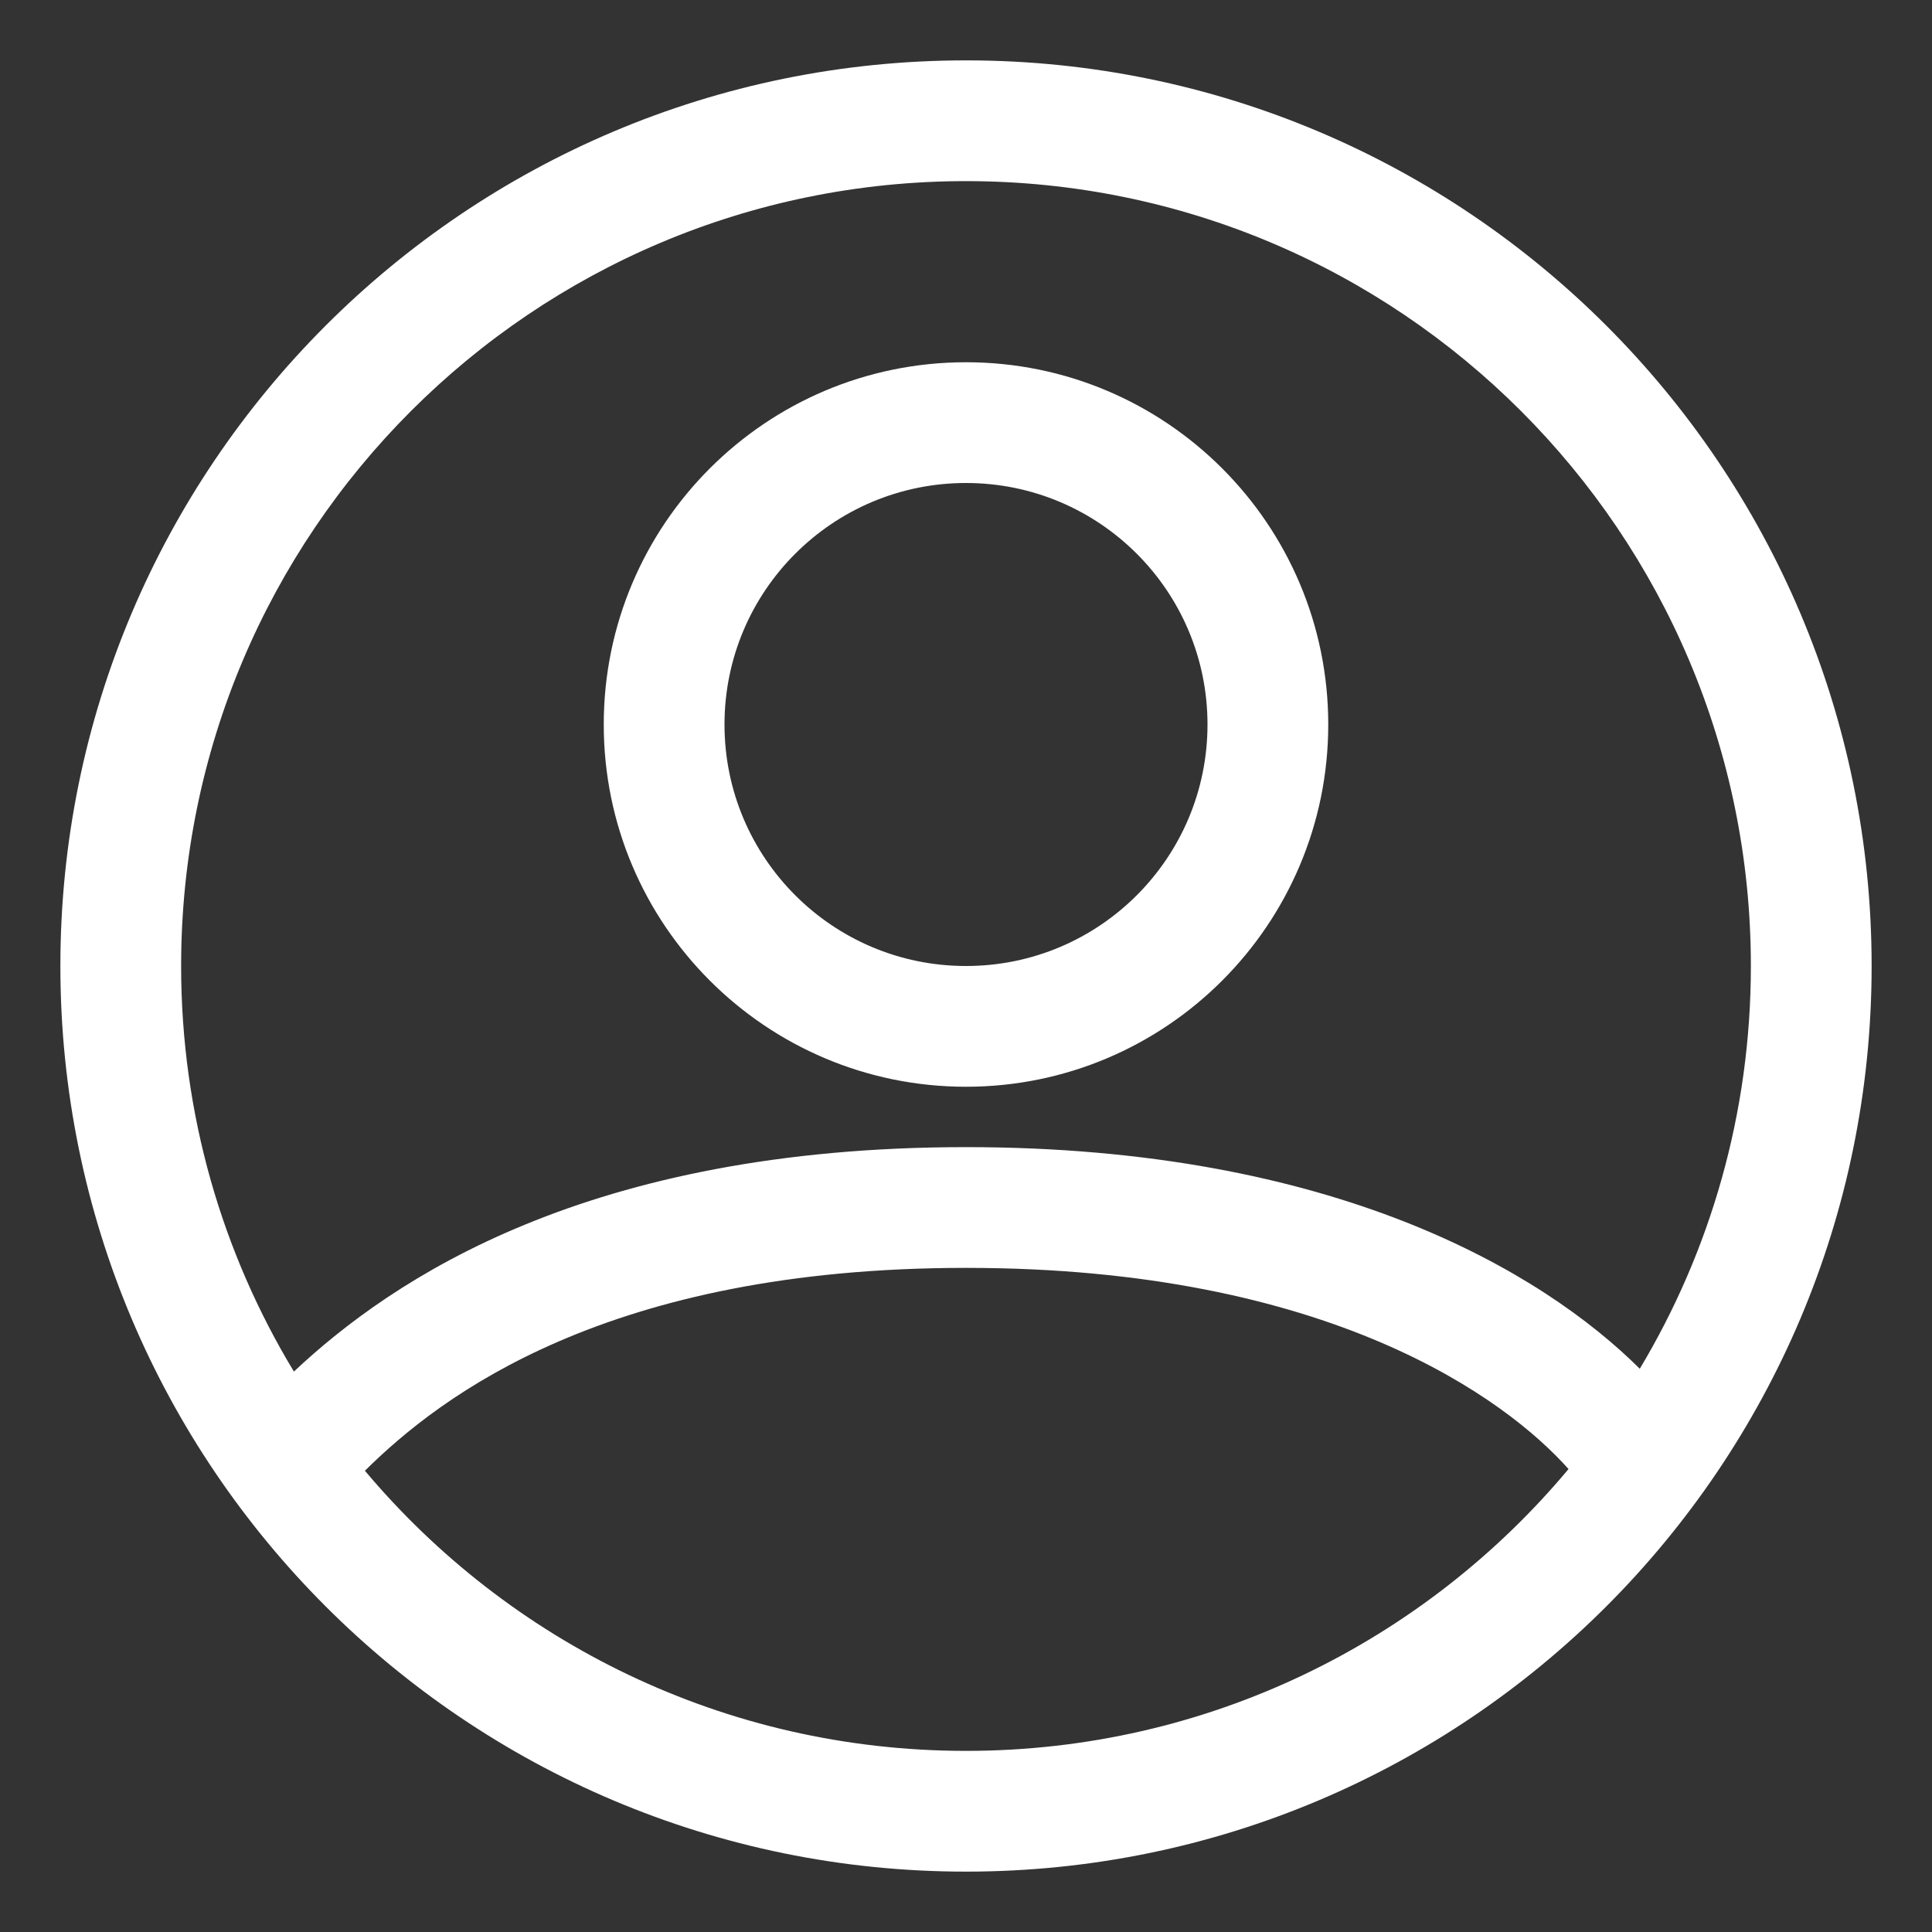
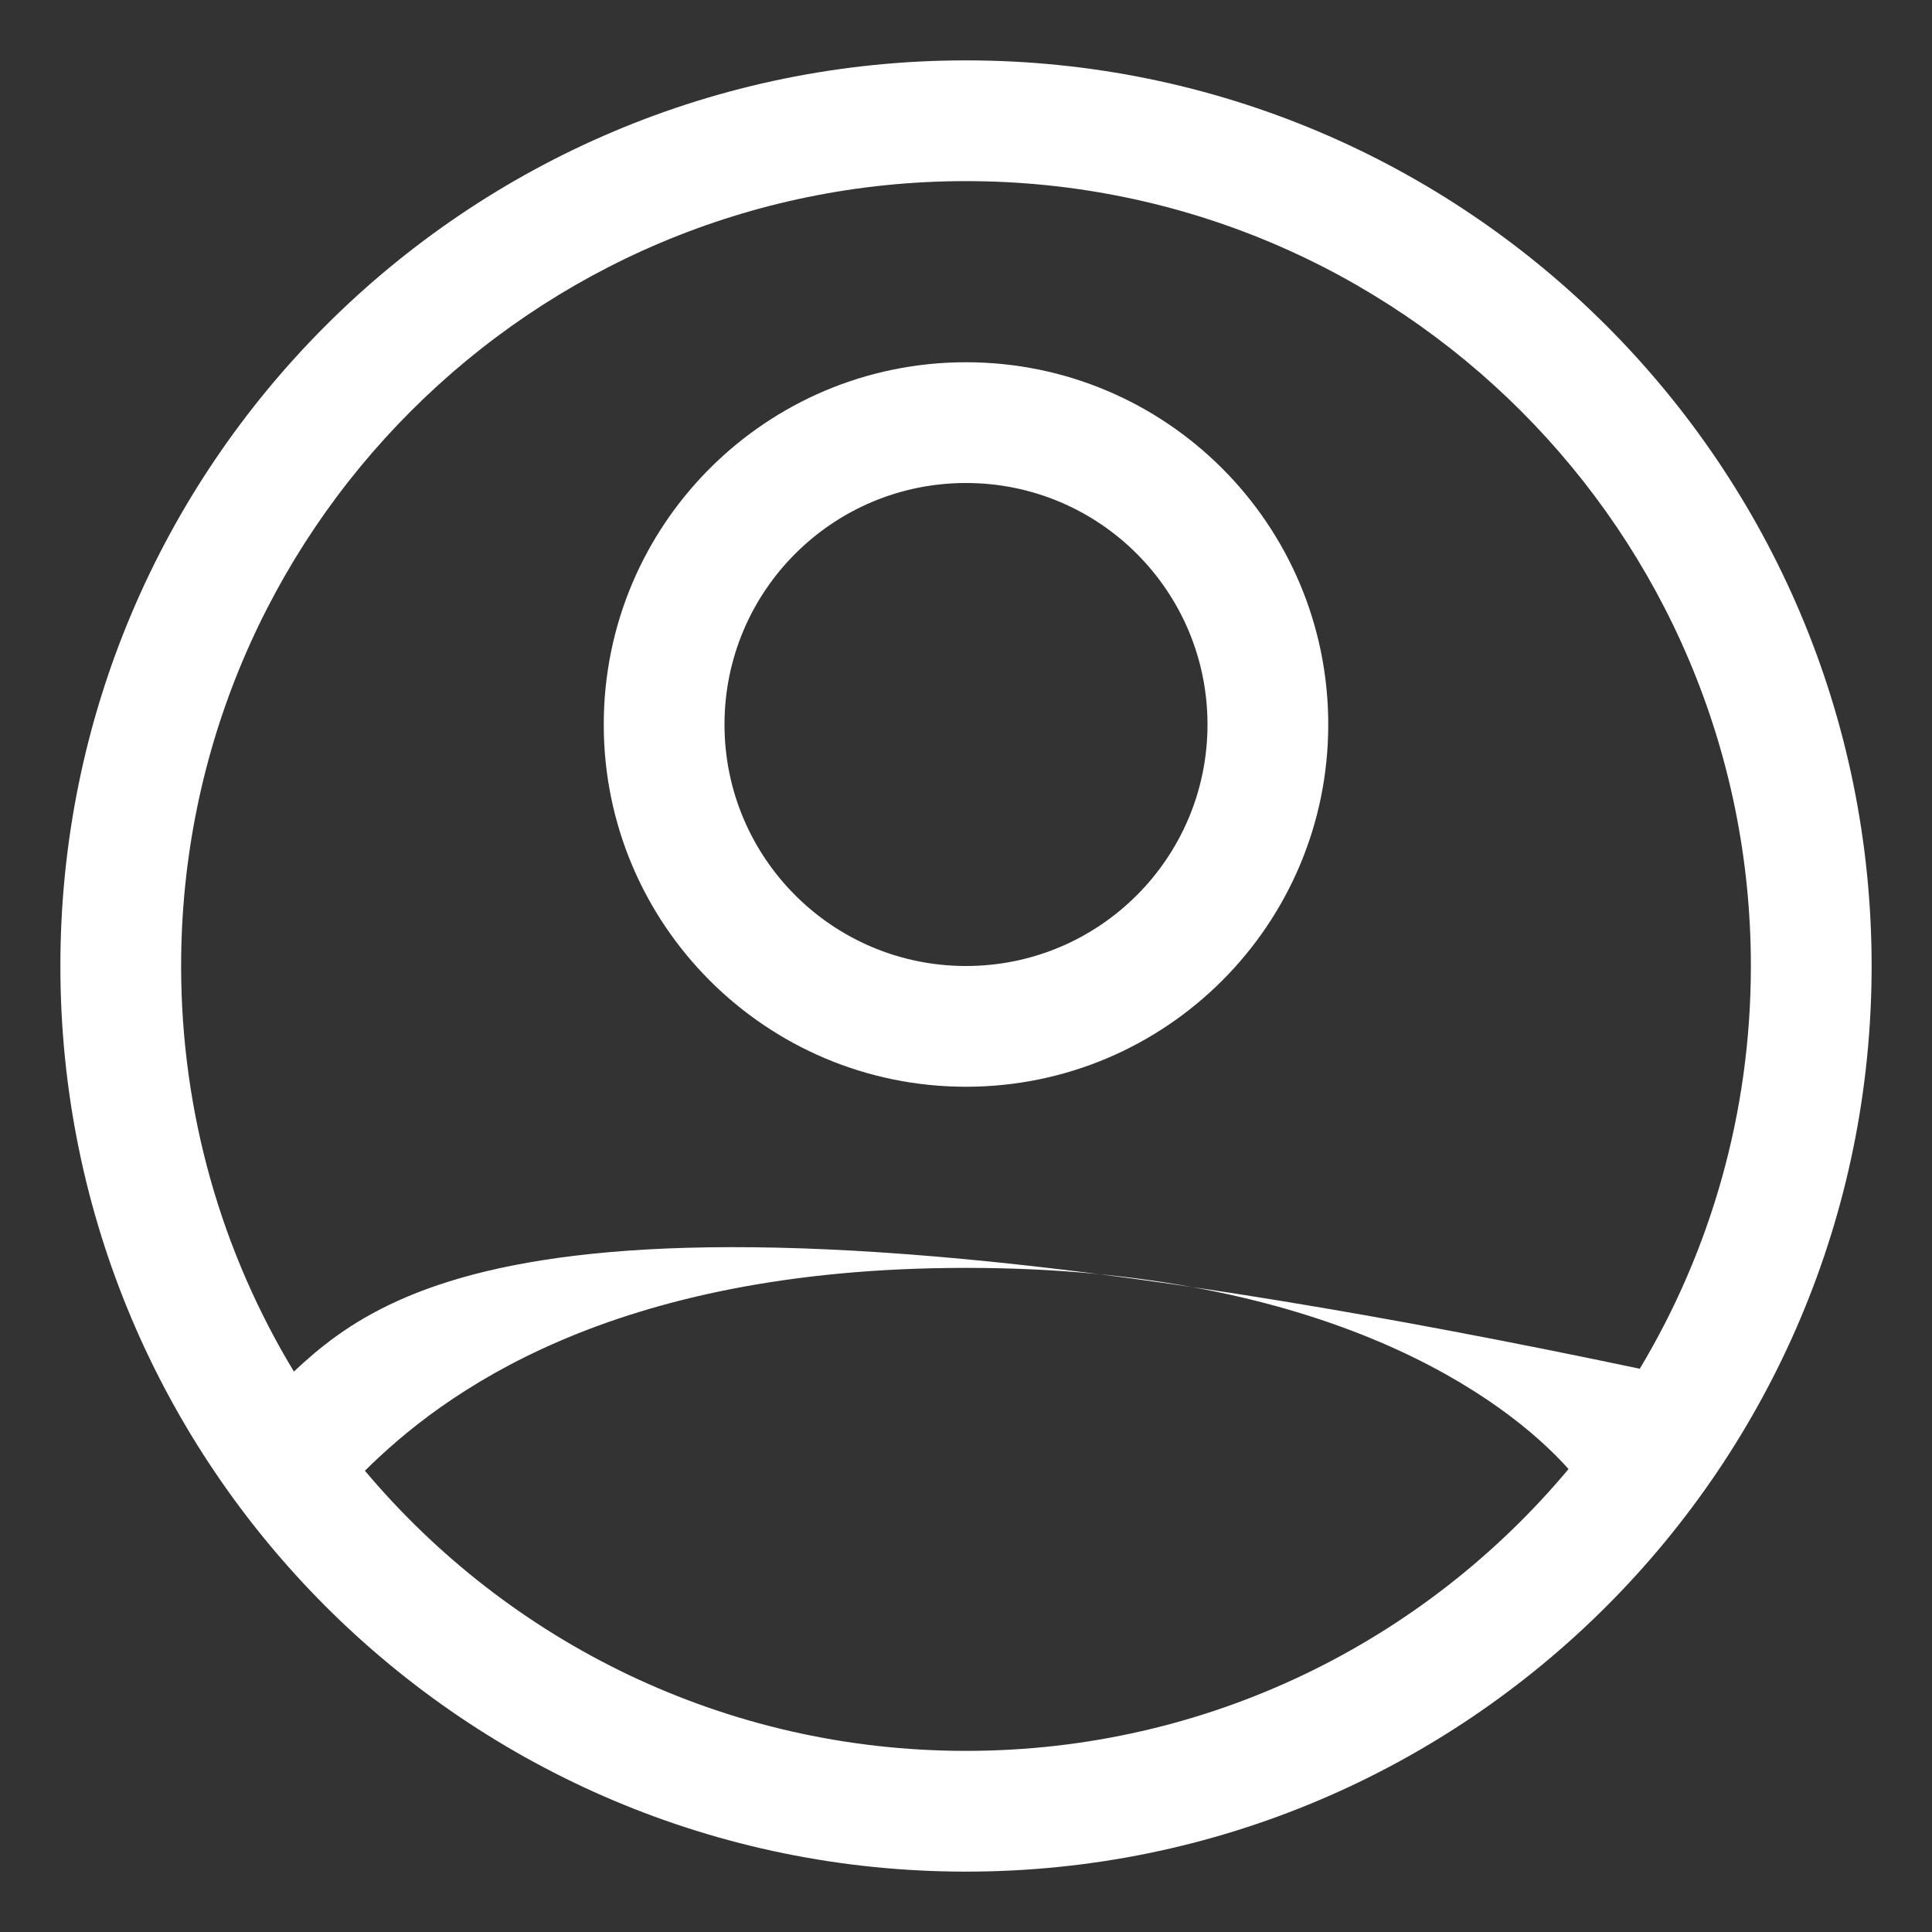
<svg xmlns="http://www.w3.org/2000/svg" width="24" height="24" viewBox="0 0 24 24" fill="none">
  <rect x="0" y="0" width="24" height="24" fill="#333333" stroke="none" />
-   <path fill-rule="evenodd" clip-rule="evenodd" d="M2.25 12C2.25 6.615 6.615 2.25 12 2.25C17.385 2.25 21.75 6.615 21.75 12C21.75 13.829 21.246 15.541 20.37 17.003C19.16 15.8 16.572 14.25 12 14.25C7.307 14.25 4.883 15.881 3.651 17.038C2.762 15.568 2.25 13.844 2.25 12ZM4.533 18.27C6.322 20.398 9.003 21.75 12 21.75C15.007 21.75 17.696 20.389 19.485 18.249C18.708 17.377 16.515 15.75 12 15.75C7.557 15.75 5.484 17.328 4.533 18.27ZM12 0.75C5.787 0.75 0.75 5.787 0.75 12C0.75 18.213 5.787 23.25 12 23.25C18.213 23.25 23.25 18.213 23.25 12C23.25 5.787 18.213 0.75 12 0.75ZM12 6C10.343 6 9 7.343 9 9C9 10.657 10.343 12 12 12C13.657 12 15 10.657 15 9C15 7.343 13.657 6 12 6ZM7.5 9C7.5 6.515 9.515 4.5 12 4.5C14.485 4.5 16.5 6.515 16.5 9C16.5 11.485 14.485 13.5 12 13.5C9.515 13.5 7.5 11.485 7.5 9Z" fill="white" />
+   <path fill-rule="evenodd" clip-rule="evenodd" d="M2.25 12C2.25 6.615 6.615 2.25 12 2.25C17.385 2.25 21.75 6.615 21.75 12C21.75 13.829 21.246 15.541 20.37 17.003C7.307 14.25 4.883 15.881 3.651 17.038C2.762 15.568 2.25 13.844 2.25 12ZM4.533 18.27C6.322 20.398 9.003 21.75 12 21.75C15.007 21.75 17.696 20.389 19.485 18.249C18.708 17.377 16.515 15.75 12 15.75C7.557 15.75 5.484 17.328 4.533 18.27ZM12 0.75C5.787 0.75 0.75 5.787 0.75 12C0.75 18.213 5.787 23.25 12 23.25C18.213 23.25 23.25 18.213 23.25 12C23.25 5.787 18.213 0.75 12 0.75ZM12 6C10.343 6 9 7.343 9 9C9 10.657 10.343 12 12 12C13.657 12 15 10.657 15 9C15 7.343 13.657 6 12 6ZM7.5 9C7.5 6.515 9.515 4.5 12 4.5C14.485 4.5 16.5 6.515 16.5 9C16.5 11.485 14.485 13.5 12 13.5C9.515 13.5 7.5 11.485 7.5 9Z" fill="white" />
</svg>